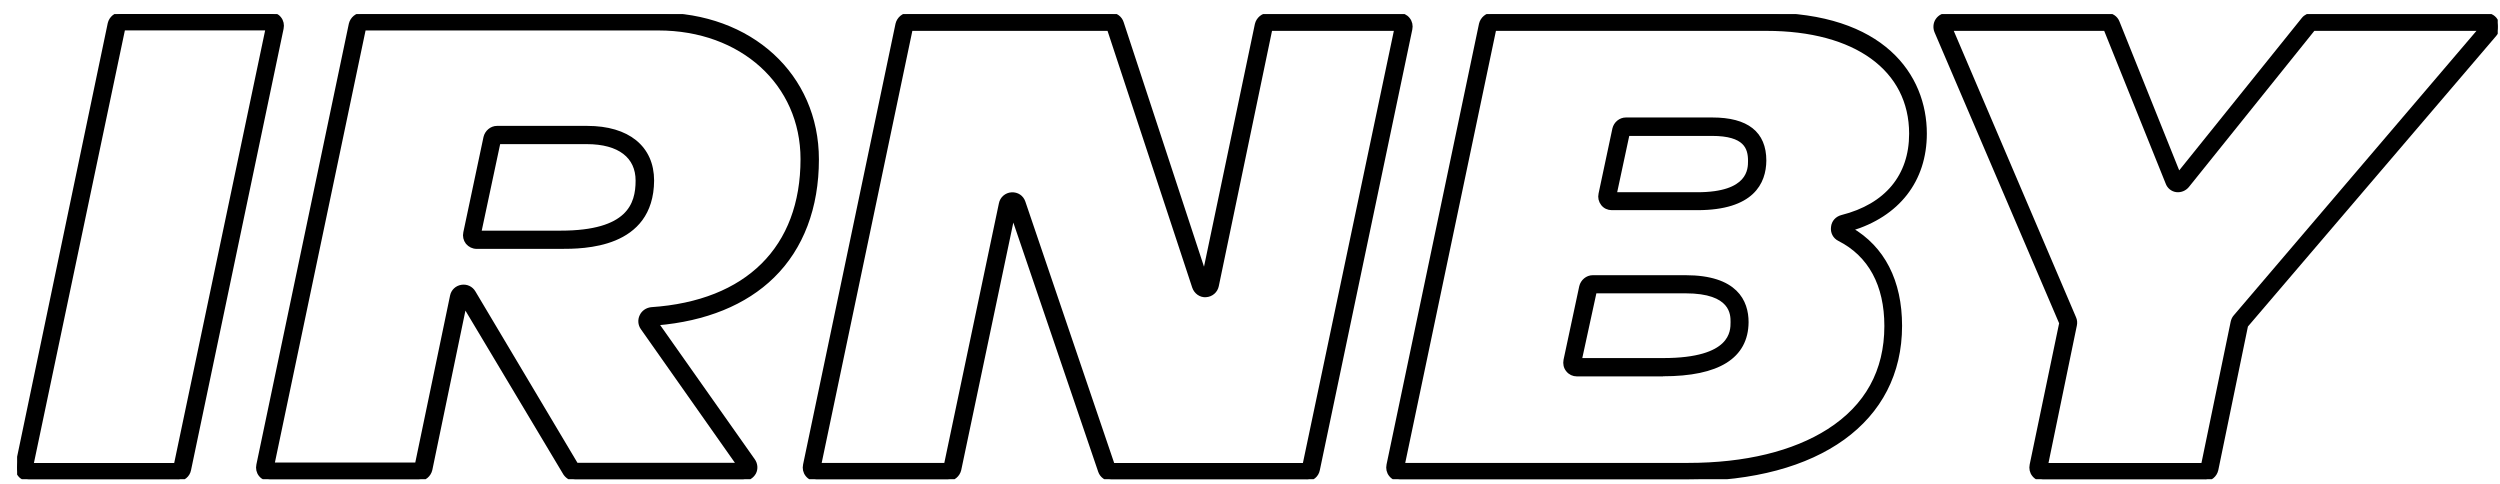
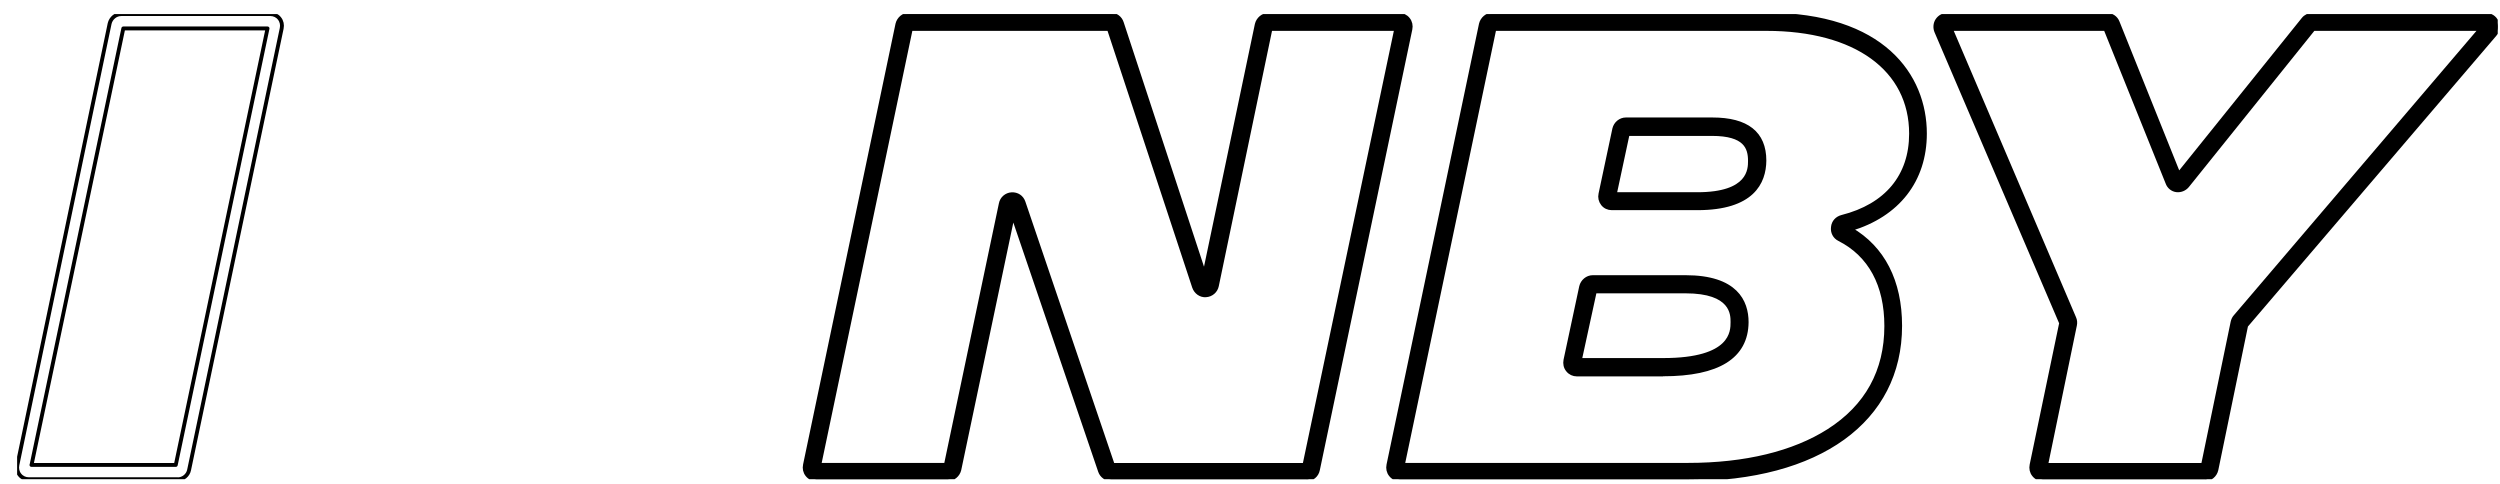
<svg xmlns="http://www.w3.org/2000/svg" width="129" height="25" viewBox="0 0 129 25" fill="none">
  <g clip-path="url(#clip0_271_365)">
-     <path d="M9.176 24.727H1.482C1.301 24.727 1.129 24.65 1.014 24.502C0.898 24.359 0.858 24.17 0.898 23.986L5.658 1.212C5.724 0.936 5.97 0.727 6.257 0.727H13.951C14.132 0.727 14.303 0.803 14.419 0.951C14.535 1.094 14.575 1.283 14.535 1.467L9.759 24.241C9.704 24.532 9.447 24.732 9.171 24.732M1.623 23.991H9.07L13.805 1.467H6.363L1.628 23.986L1.623 23.991Z" fill="black" />
    <path d="M9.176 24.727H1.482C1.301 24.727 1.129 24.65 1.014 24.502C0.898 24.359 0.858 24.17 0.898 23.986L5.658 1.212C5.724 0.936 5.97 0.727 6.257 0.727H13.951C14.132 0.727 14.303 0.803 14.419 0.951C14.535 1.094 14.575 1.283 14.535 1.467L9.759 24.241C9.704 24.532 9.447 24.732 9.171 24.732M1.623 23.991H9.07L13.805 1.467H6.363L1.628 23.986L1.623 23.991Z" stroke="black" stroke-width="0.2" stroke-linejoin="round" />
-     <path d="M38.377 24.726H29.682C29.471 24.726 29.279 24.609 29.159 24.435L23.97 15.756L22.209 24.236C22.144 24.512 21.897 24.726 21.61 24.726H13.916C13.735 24.726 13.564 24.65 13.443 24.502C13.328 24.359 13.287 24.17 13.328 23.986L18.098 1.242C18.163 0.967 18.41 0.752 18.697 0.752H33.994C38.729 0.752 42.156 3.894 42.156 8.226C42.156 10.698 41.371 12.783 39.872 14.249C38.448 15.649 36.389 16.481 33.884 16.691L38.865 23.756C38.996 23.94 39.021 24.19 38.916 24.389C38.8 24.599 38.589 24.721 38.367 24.721M29.732 23.981H38.115L33.149 16.926C33.018 16.742 33.003 16.502 33.099 16.308C33.189 16.108 33.385 15.976 33.607 15.95C38.563 15.618 41.407 12.793 41.407 8.21C41.407 4.313 38.276 1.472 33.974 1.472H18.782L14.062 23.965H21.51L23.321 15.271C23.372 15.02 23.568 14.836 23.82 14.795C24.066 14.755 24.313 14.862 24.444 15.087L29.737 23.975L29.732 23.981ZM28.937 12.742H24.594C24.413 12.742 24.242 12.66 24.121 12.517C24.006 12.369 23.965 12.185 24.006 12.001L25.047 7.087C25.113 6.811 25.359 6.596 25.646 6.596H30.301C32.399 6.596 33.652 7.613 33.652 9.319C33.627 12.742 30.094 12.742 28.932 12.742M24.73 12.001H28.932C32.439 12.001 32.897 10.56 32.897 9.319C32.897 8.078 31.971 7.337 30.276 7.337H25.727L24.735 11.996L24.73 12.001Z" fill="black" />
-     <path d="M38.377 24.726H29.682C29.471 24.726 29.279 24.609 29.159 24.435L23.97 15.756L22.209 24.236C22.144 24.512 21.897 24.726 21.61 24.726H13.916C13.735 24.726 13.564 24.65 13.443 24.502C13.328 24.359 13.287 24.17 13.328 23.986L18.098 1.242C18.163 0.967 18.41 0.752 18.697 0.752H33.994C38.729 0.752 42.156 3.894 42.156 8.226C42.156 10.698 41.371 12.783 39.872 14.249C38.448 15.649 36.389 16.481 33.884 16.691L38.865 23.756C38.996 23.94 39.021 24.19 38.916 24.389C38.8 24.599 38.589 24.721 38.367 24.721M28.937 12.742H24.594C24.413 12.742 24.242 12.66 24.121 12.517C24.006 12.369 23.965 12.185 24.006 12.001L25.047 7.087C25.113 6.811 25.359 6.596 25.646 6.596H30.301C32.399 6.596 33.652 7.613 33.652 9.319C33.627 12.742 30.094 12.742 28.932 12.742M29.732 23.981H38.115L33.149 16.926C33.018 16.742 33.003 16.502 33.099 16.308C33.189 16.108 33.385 15.976 33.607 15.95C38.563 15.618 41.407 12.793 41.407 8.21C41.407 4.313 38.276 1.472 33.974 1.472H18.782L14.062 23.965H21.51L23.321 15.271C23.372 15.02 23.568 14.836 23.82 14.795C24.066 14.755 24.313 14.862 24.444 15.087L29.737 23.975L29.732 23.981ZM24.73 12.001H28.932C32.439 12.001 32.897 10.56 32.897 9.319C32.897 8.078 31.971 7.337 30.276 7.337H25.727L24.735 11.996L24.73 12.001Z" stroke="black" stroke-width="0.2" stroke-linejoin="round" />
    <path d="M67.416 24.726H57.337C57.076 24.726 56.844 24.553 56.764 24.318L52.265 11.107L49.502 24.236C49.437 24.512 49.19 24.726 48.904 24.726H42.12C41.939 24.726 41.768 24.65 41.652 24.502C41.537 24.359 41.496 24.17 41.537 23.986L46.307 1.242C46.372 0.967 46.619 0.752 46.906 0.752H57.312C57.574 0.752 57.805 0.921 57.886 1.176L62.148 14.147L64.85 1.258C64.915 0.982 65.162 0.767 65.449 0.767H72.192C72.373 0.767 72.544 0.844 72.66 0.992C72.776 1.135 72.816 1.324 72.776 1.508L68.005 24.241C67.95 24.532 67.703 24.732 67.416 24.732M57.413 23.991H67.311L72.046 1.493H65.555L62.792 14.744C62.737 15.02 62.505 15.219 62.228 15.235C61.957 15.26 61.705 15.076 61.614 14.811L57.221 1.493H46.996L42.276 23.986H48.808L51.641 10.514C51.691 10.239 51.928 10.039 52.2 10.024C52.486 10.009 52.723 10.167 52.813 10.433L57.418 23.986L57.413 23.991Z" fill="black" />
    <path d="M67.416 24.726H57.337C57.076 24.726 56.844 24.553 56.764 24.318L52.265 11.107L49.502 24.236C49.437 24.512 49.19 24.726 48.904 24.726H42.12C41.939 24.726 41.768 24.65 41.652 24.502C41.537 24.359 41.496 24.17 41.537 23.986L46.307 1.242C46.372 0.967 46.619 0.752 46.906 0.752H57.312C57.574 0.752 57.805 0.921 57.886 1.176L62.148 14.147L64.85 1.258C64.915 0.982 65.162 0.767 65.449 0.767H72.192C72.373 0.767 72.544 0.844 72.66 0.992C72.776 1.135 72.816 1.324 72.776 1.508L68.005 24.241C67.95 24.532 67.703 24.732 67.416 24.732M57.413 23.991H67.311L72.046 1.493H65.555L62.792 14.744C62.737 15.02 62.505 15.219 62.228 15.235C61.957 15.26 61.705 15.076 61.614 14.811L57.221 1.493H46.996L42.276 23.986H48.808L51.641 10.514C51.691 10.239 51.928 10.039 52.2 10.024C52.486 10.009 52.723 10.167 52.813 10.433L57.418 23.986L57.413 23.991Z" stroke="black" stroke-width="0.2" stroke-linejoin="round" />
    <path d="M87.093 24.726H72.228C72.047 24.726 71.876 24.65 71.76 24.502C71.644 24.359 71.604 24.17 71.644 23.986L76.415 1.242C76.48 0.967 76.726 0.752 77.013 0.752H91.138C97.172 0.752 99.325 3.924 99.325 6.892C99.325 9.309 97.931 11.092 95.491 11.822C97.162 12.788 98.047 14.514 98.047 16.813C98.047 21.702 93.85 24.726 87.093 24.726ZM72.384 23.986H87.108C90.056 23.986 92.557 23.378 94.359 22.228C96.326 20.972 97.333 19.153 97.333 16.823C97.333 14.698 96.497 13.15 94.907 12.343C94.671 12.226 94.545 11.986 94.58 11.72C94.605 11.454 94.791 11.26 95.038 11.194C97.348 10.611 98.611 9.079 98.611 6.898C98.611 3.572 95.753 1.493 91.153 1.493H77.109L72.389 23.975L72.384 23.986ZM85.814 19.322H81.366C81.185 19.322 81.014 19.245 80.898 19.097C80.777 18.954 80.742 18.765 80.777 18.581L81.587 14.79C81.653 14.514 81.899 14.3 82.186 14.3H86.972C89.578 14.3 90.127 15.567 90.127 16.624C90.112 18.407 88.668 19.316 85.809 19.316M81.522 18.576H85.824C89.397 18.576 89.397 17.11 89.397 16.619C89.397 16.221 89.397 15.036 86.972 15.036H82.292L81.522 18.576ZM87.586 10.744H83.168C82.986 10.744 82.815 10.668 82.7 10.52C82.584 10.371 82.543 10.188 82.584 10.004L83.298 6.647C83.364 6.371 83.61 6.162 83.897 6.162H88.356C90.142 6.162 91.043 6.872 91.043 8.287C91.032 9.411 90.429 10.744 87.586 10.744ZM83.323 10.019H87.586C90.298 10.019 90.298 8.726 90.298 8.302C90.298 7.613 90.061 6.913 88.34 6.913H83.988L83.323 10.019Z" fill="black" />
    <path d="M85.814 19.322H81.366C81.185 19.322 81.014 19.245 80.898 19.097C80.777 18.954 80.742 18.765 80.777 18.581L81.587 14.79C81.653 14.514 81.899 14.3 82.186 14.3H86.972C89.578 14.3 90.127 15.567 90.127 16.624C90.112 18.407 88.668 19.316 85.809 19.316M87.093 24.726H72.228C72.047 24.726 71.876 24.65 71.76 24.502C71.644 24.359 71.604 24.17 71.644 23.986L76.415 1.242C76.48 0.967 76.726 0.752 77.013 0.752H91.138C97.172 0.752 99.325 3.924 99.325 6.892C99.325 9.309 97.931 11.092 95.491 11.822C97.162 12.788 98.047 14.514 98.047 16.813C98.047 21.702 93.85 24.726 87.093 24.726ZM72.384 23.986H87.108C90.056 23.986 92.557 23.378 94.359 22.228C96.326 20.972 97.333 19.153 97.333 16.823C97.333 14.698 96.497 13.15 94.907 12.343C94.671 12.226 94.545 11.986 94.58 11.72C94.605 11.454 94.791 11.26 95.038 11.194C97.348 10.611 98.611 9.079 98.611 6.898C98.611 3.572 95.753 1.493 91.153 1.493H77.109L72.389 23.975L72.384 23.986ZM81.522 18.576H85.824C89.397 18.576 89.397 17.11 89.397 16.619C89.397 16.221 89.397 15.036 86.972 15.036H82.292L81.522 18.576ZM87.586 10.744H83.168C82.986 10.744 82.815 10.668 82.7 10.52C82.584 10.371 82.543 10.188 82.584 10.004L83.298 6.647C83.364 6.371 83.61 6.162 83.897 6.162H88.356C90.142 6.162 91.043 6.872 91.043 8.287C91.032 9.411 90.429 10.744 87.586 10.744ZM83.323 10.019H87.586C90.298 10.019 90.298 8.726 90.298 8.302C90.298 7.613 90.061 6.913 88.34 6.913H83.988L83.323 10.019Z" stroke="black" stroke-width="0.2" stroke-linejoin="round" />
    <path d="M113.762 24.727H105.414C105.232 24.727 105.061 24.65 104.946 24.502C104.83 24.359 104.79 24.17 104.83 23.986L106.355 16.671L99.914 1.626C99.838 1.442 99.848 1.217 99.964 1.043C100.08 0.87 100.266 0.768 100.472 0.768H108.715C108.961 0.768 109.183 0.911 109.273 1.151L112.418 8.987L118.849 0.992C118.965 0.844 119.136 0.768 119.317 0.768H128.274C128.511 0.768 128.732 0.9 128.823 1.125C128.928 1.35 128.888 1.6 128.732 1.784L115.9 16.803L114.366 24.241C114.3 24.533 114.049 24.732 113.767 24.732M105.58 23.991H113.676L115.201 16.619C115.226 16.512 115.266 16.42 115.332 16.344L128.002 1.493H119.372L112.866 9.59C112.725 9.759 112.514 9.84 112.307 9.815C112.101 9.789 111.915 9.646 111.84 9.432L108.644 1.493H100.663L107.029 16.405C107.084 16.522 107.094 16.655 107.069 16.773L105.58 23.986V23.991Z" fill="black" />
    <path d="M113.762 24.727H105.414C105.232 24.727 105.061 24.65 104.946 24.502C104.83 24.359 104.79 24.17 104.83 23.986L106.355 16.671L99.914 1.626C99.838 1.442 99.848 1.217 99.964 1.043C100.08 0.87 100.266 0.768 100.472 0.768H108.715C108.961 0.768 109.183 0.911 109.273 1.151L112.418 8.987L118.849 0.992C118.965 0.844 119.136 0.768 119.317 0.768H128.274C128.511 0.768 128.732 0.9 128.823 1.125C128.928 1.35 128.888 1.6 128.732 1.784L115.9 16.803L114.366 24.241C114.3 24.533 114.049 24.732 113.767 24.732M105.58 23.991H113.676L115.201 16.619C115.226 16.512 115.266 16.42 115.332 16.344L128.002 1.493H119.372L112.866 9.59C112.725 9.759 112.514 9.84 112.307 9.815C112.101 9.789 111.915 9.646 111.84 9.432L108.644 1.493H100.663L107.029 16.405C107.084 16.522 107.094 16.655 107.069 16.773L105.58 23.986V23.991Z" stroke="black" stroke-width="0.2" stroke-linejoin="round" />
  </g>
  <defs>
    <clipPath id="clip0_271_365">
      <rect width="128" height="24" fill="white" transform="translate(0.883 0.727)" />
    </clipPath>
  </defs>
</svg>